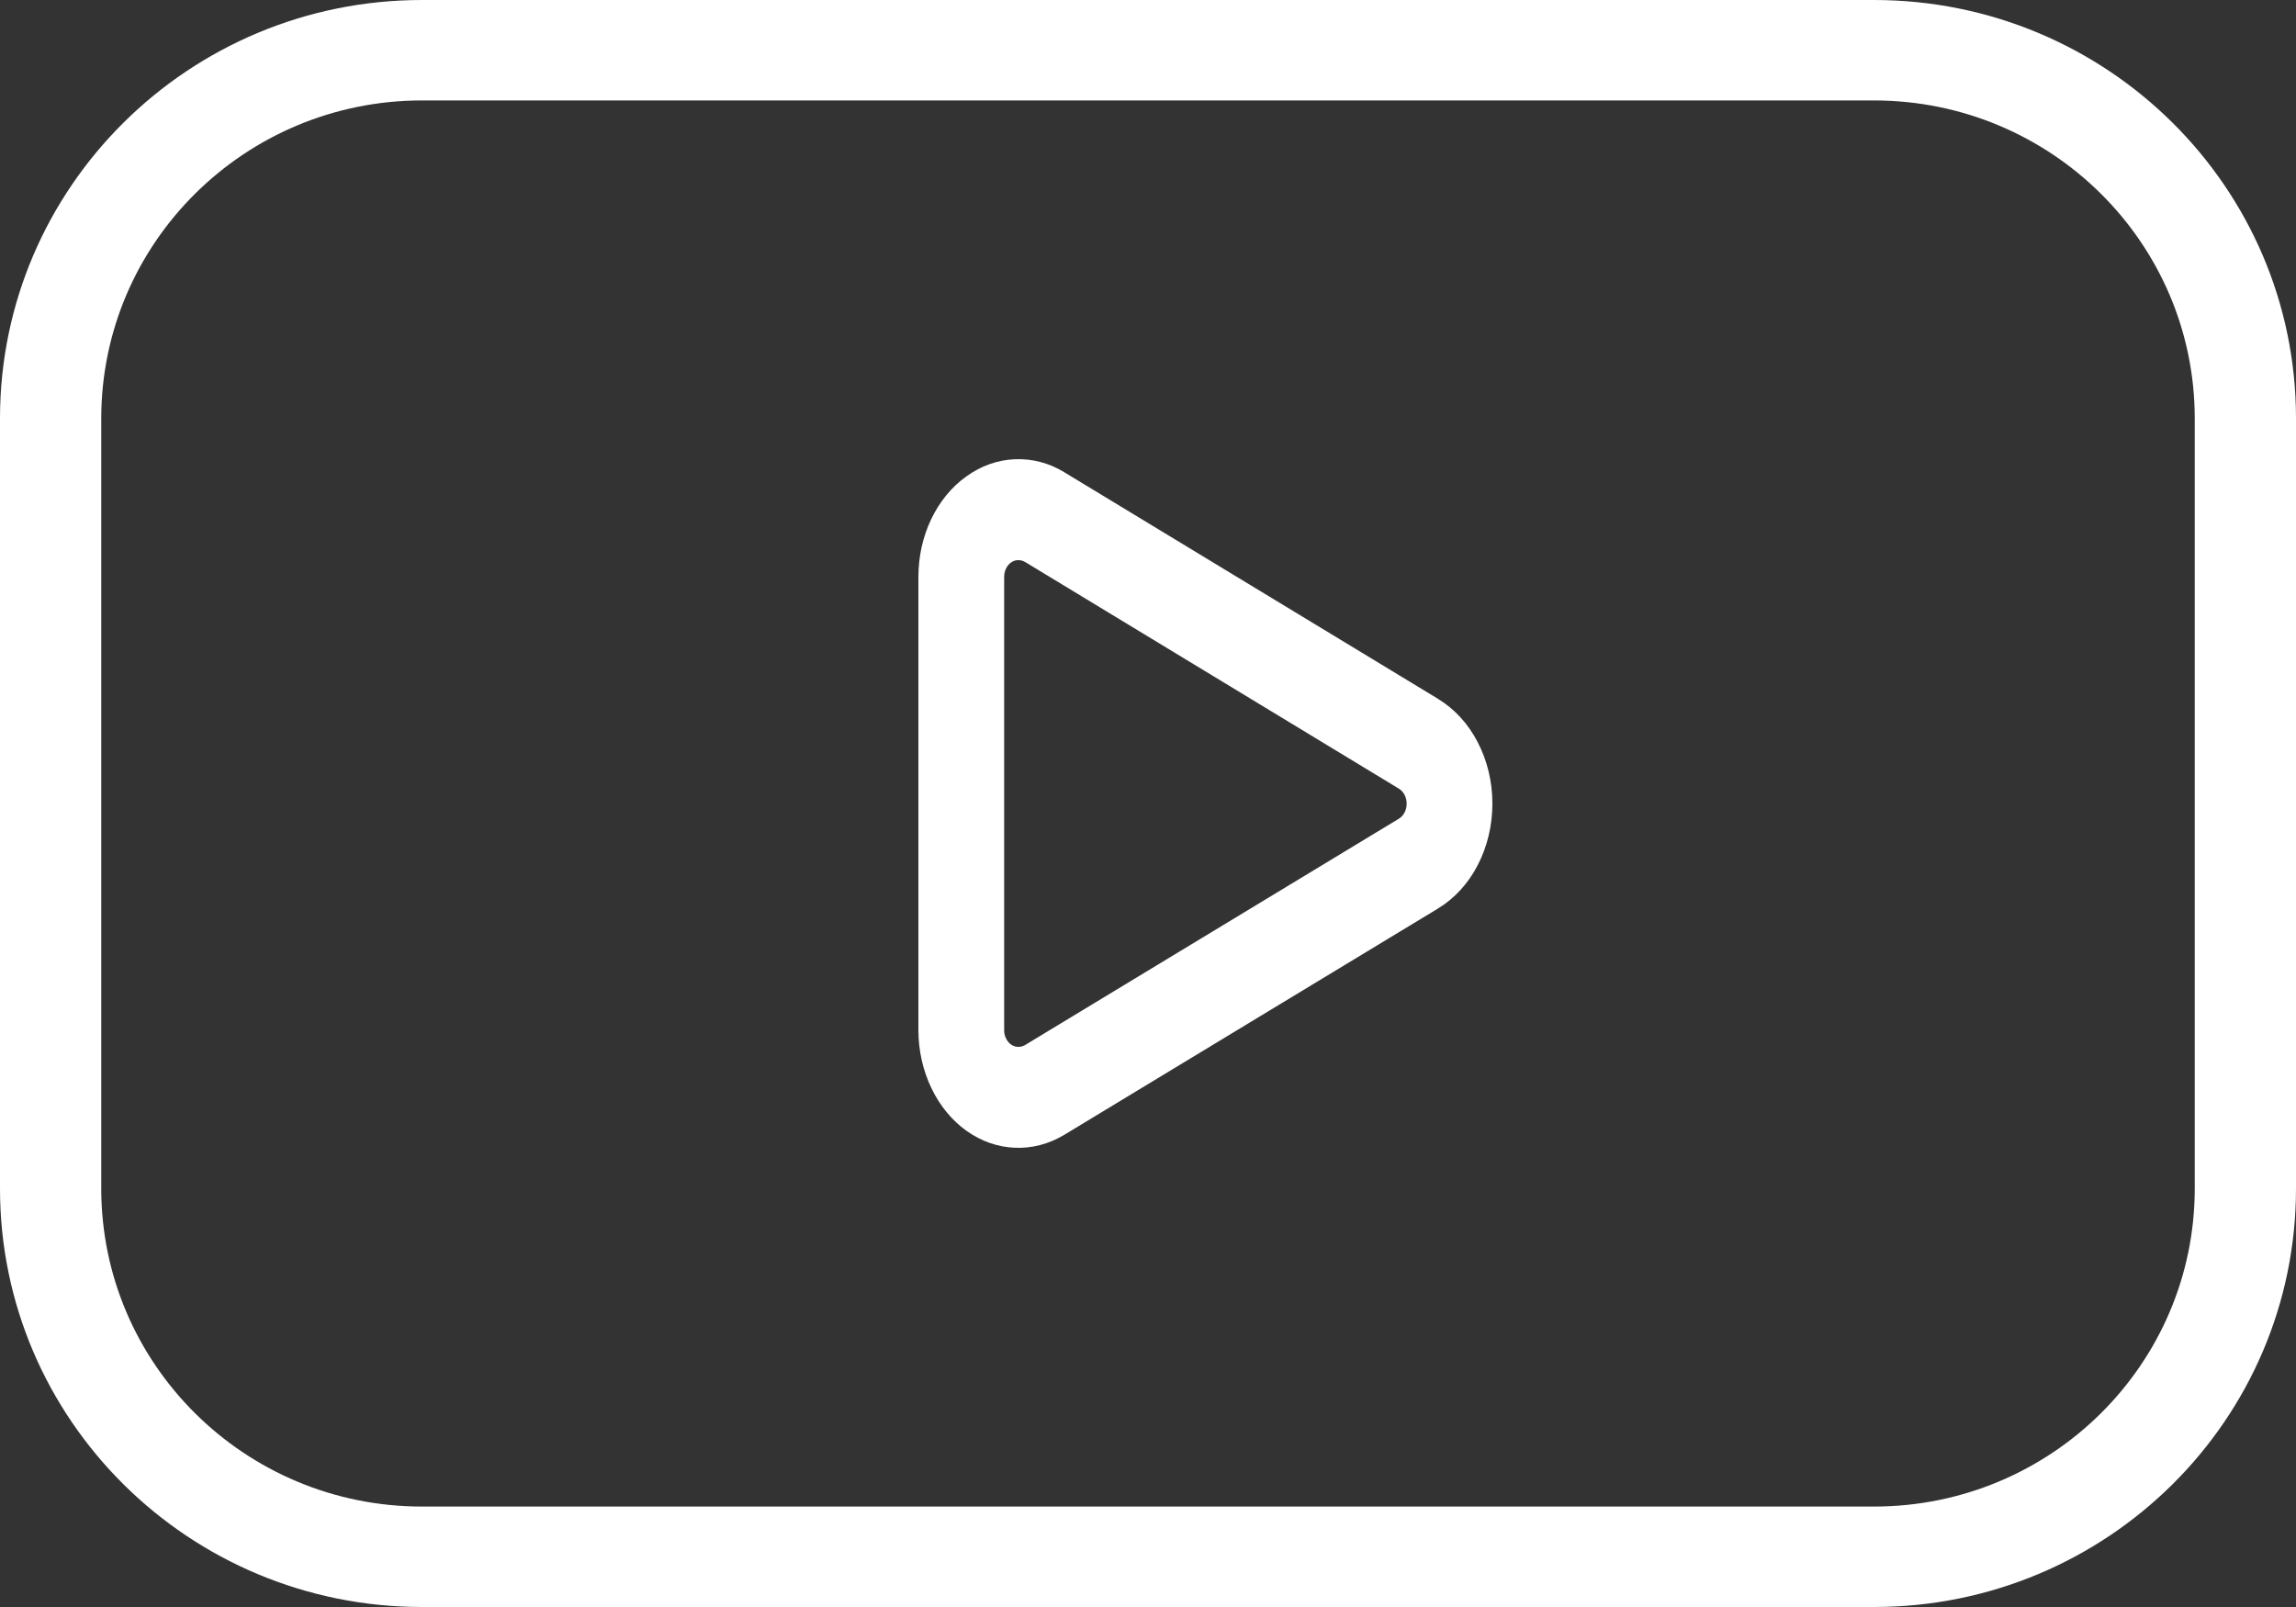
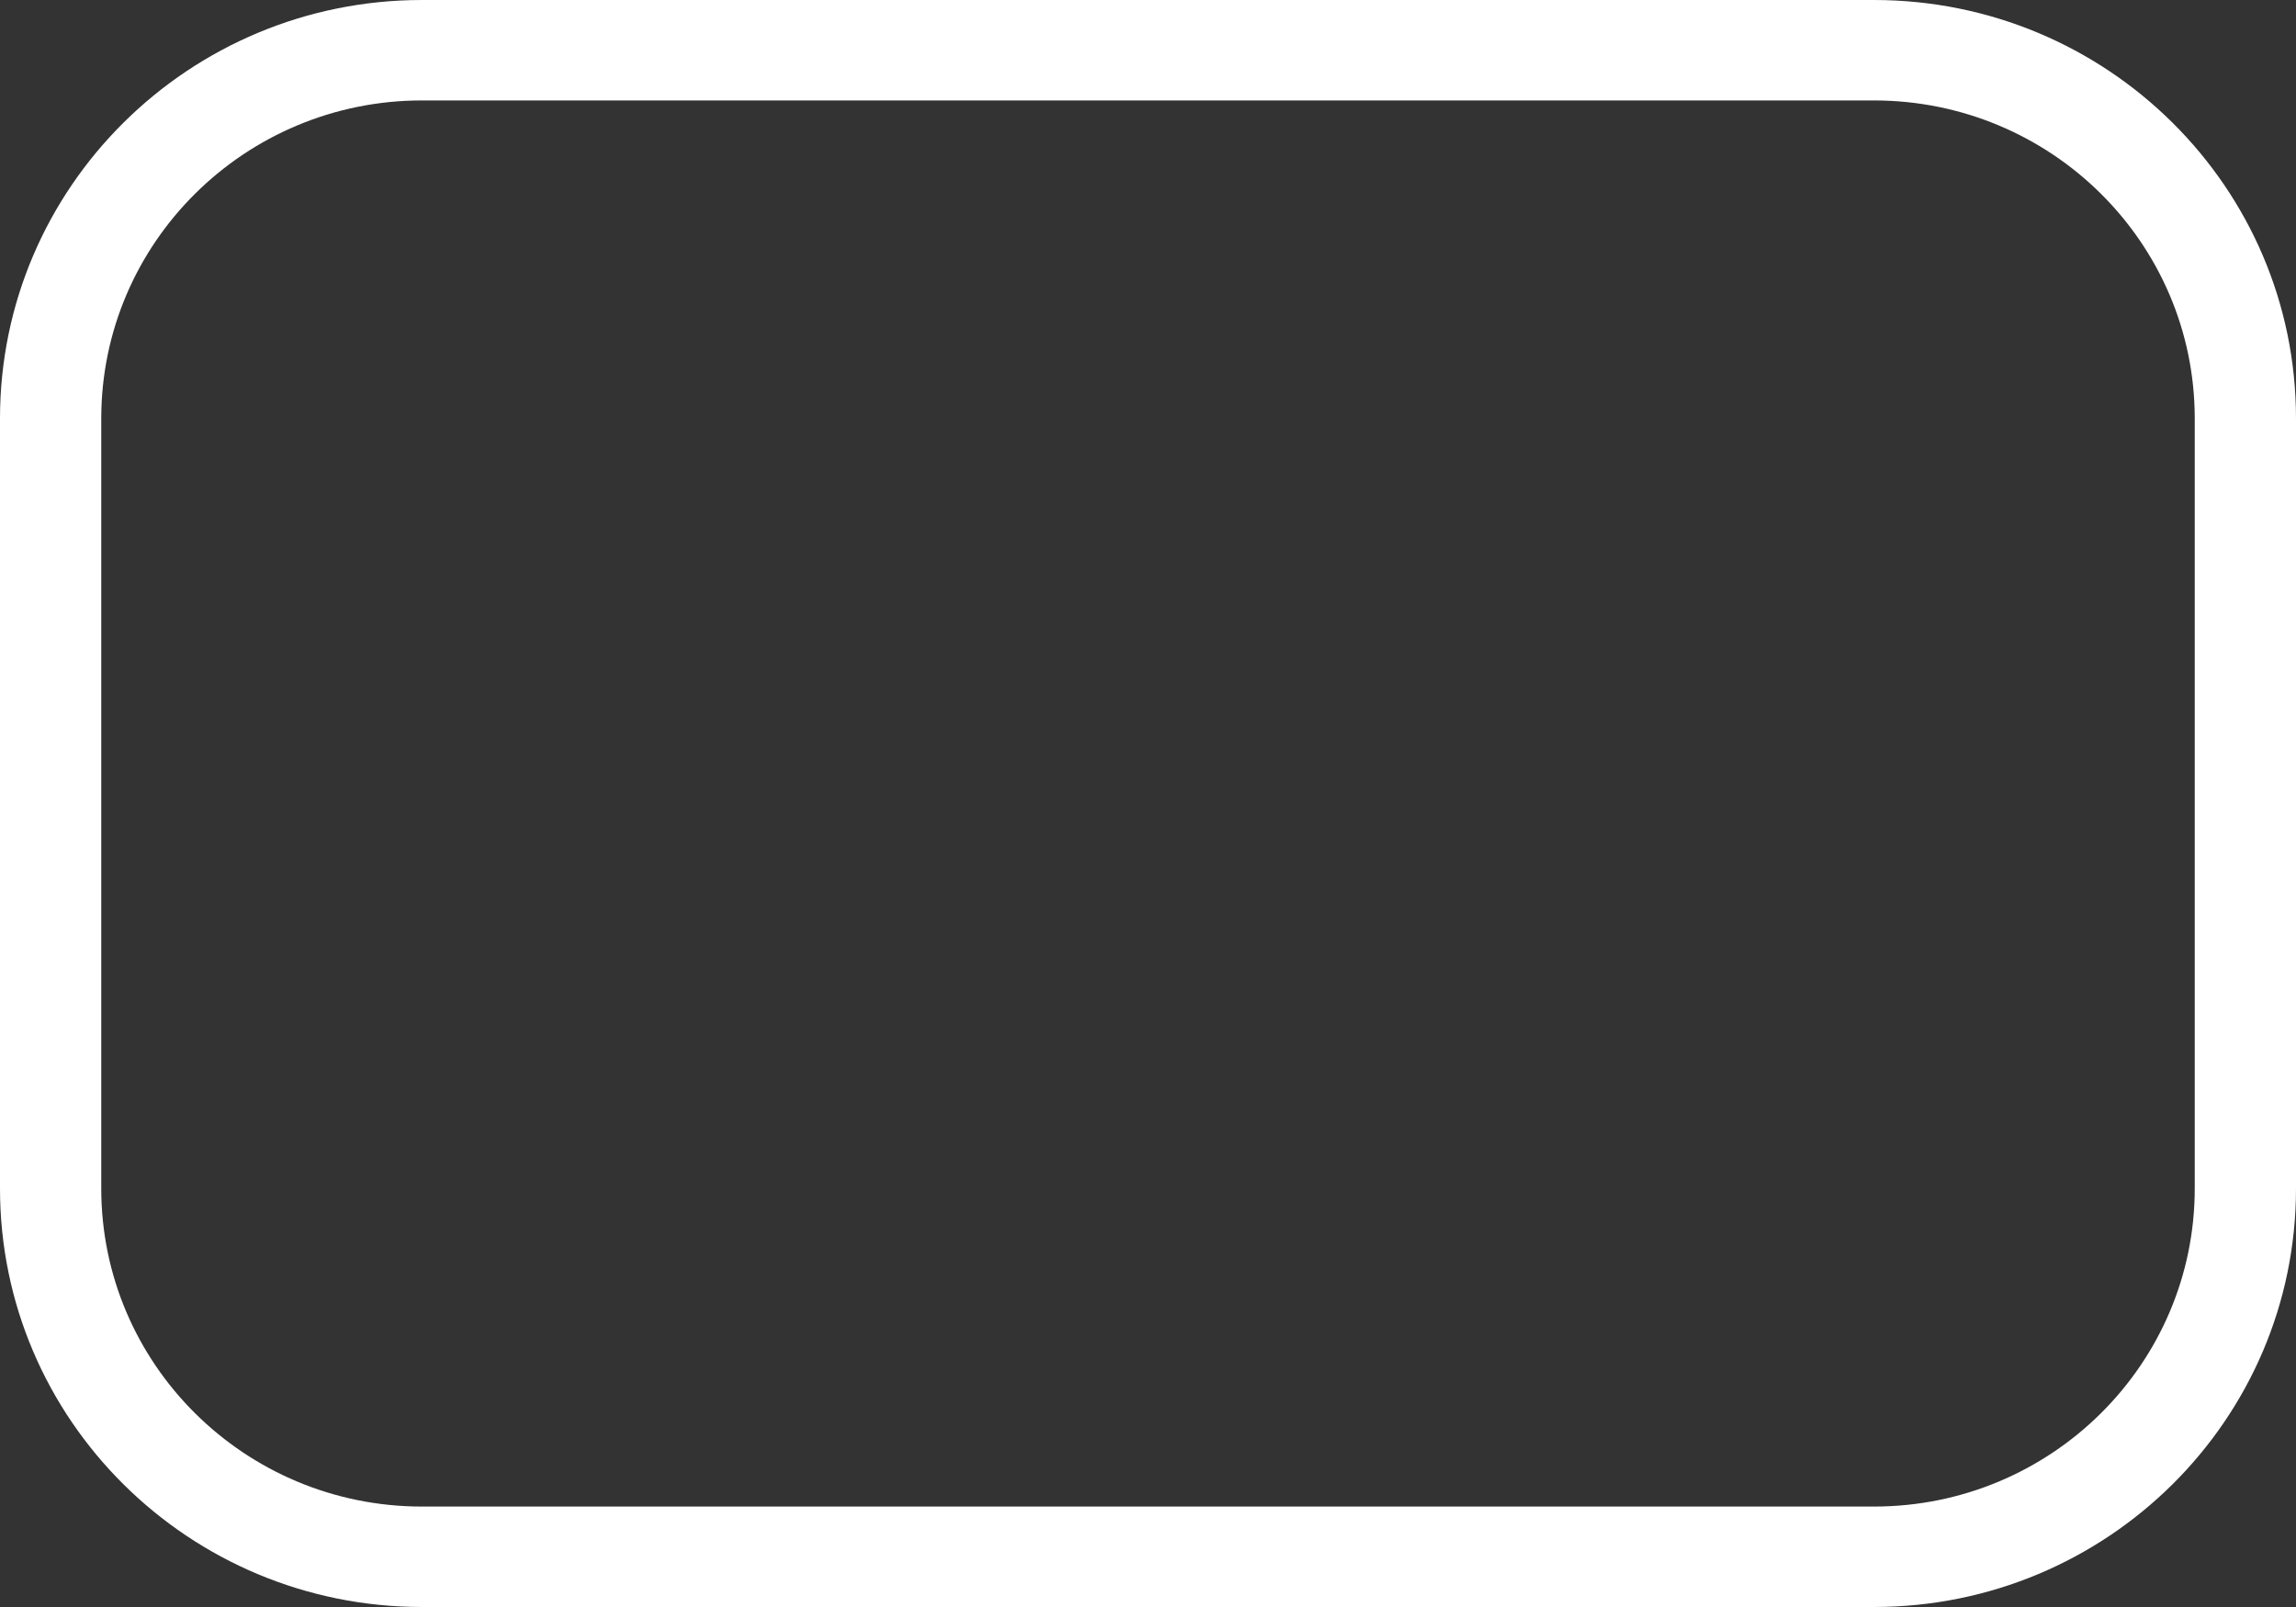
<svg xmlns="http://www.w3.org/2000/svg" width="20" height="14" viewBox="0 0 20 14" fill="none">
  <rect x="0" y="0" width="20" height="14" fill="#333333" stroke="none" />
-   <path fill-rule="evenodd" clip-rule="evenodd" d="M8.927 4.895C8.909 4.884 8.888 4.879 8.866 4.88C8.845 4.88 8.824 4.888 8.806 4.901C8.788 4.914 8.773 4.932 8.763 4.954C8.752 4.976 8.747 5.001 8.747 5.026V8.976C8.747 9 8.752 9.025 8.763 9.046C8.773 9.068 8.788 9.086 8.806 9.099C8.825 9.112 8.845 9.12 8.867 9.12C8.888 9.121 8.909 9.116 8.928 9.105C8.928 9.105 8.928 9.105 8.928 9.105L12.186 7.132C12.206 7.12 12.223 7.101 12.235 7.078C12.247 7.055 12.253 7.028 12.253 7.001C12.253 6.974 12.247 6.948 12.235 6.925C12.223 6.902 12.206 6.883 12.186 6.871L8.928 4.895C8.928 4.895 8.928 4.895 8.927 4.895ZM8.838 4.001C8.987 3.994 9.135 4.032 9.268 4.112L9.269 4.113L12.526 6.088C12.526 6.088 12.526 6.089 12.527 6.089C12.669 6.175 12.789 6.305 12.872 6.466C12.956 6.627 13 6.813 13 7.001C13 7.19 12.956 7.375 12.872 7.537C12.789 7.698 12.669 7.828 12.527 7.914C12.526 7.914 12.526 7.915 12.526 7.915L9.268 9.888C9.135 9.967 8.988 10.006 8.839 9.999C8.69 9.993 8.546 9.942 8.418 9.851C8.291 9.76 8.186 9.632 8.113 9.479C8.04 9.327 8.001 9.155 8 8.98L8 8.977L8 5.026C8 4.85 8.038 4.677 8.111 4.524C8.184 4.371 8.289 4.242 8.417 4.151C8.544 4.059 8.689 4.007 8.838 4.001Z" fill="white" />
  <path fill-rule="evenodd" clip-rule="evenodd" d="M3.676 0.875C2.133 0.875 0.882 2.116 0.882 3.646V10.354C0.882 11.884 2.133 13.125 3.676 13.125H16.323C17.867 13.125 19.118 11.884 19.118 10.354V3.646C19.118 2.116 17.867 0.875 16.323 0.875H3.676ZM0 3.646C0 1.632 1.646 0 3.676 0H16.323C18.354 0 20 1.632 20 3.646V10.354C20 12.368 18.354 14 16.323 14H3.676C1.646 14 0 12.368 0 10.354V3.646Z" fill="white" />
</svg>